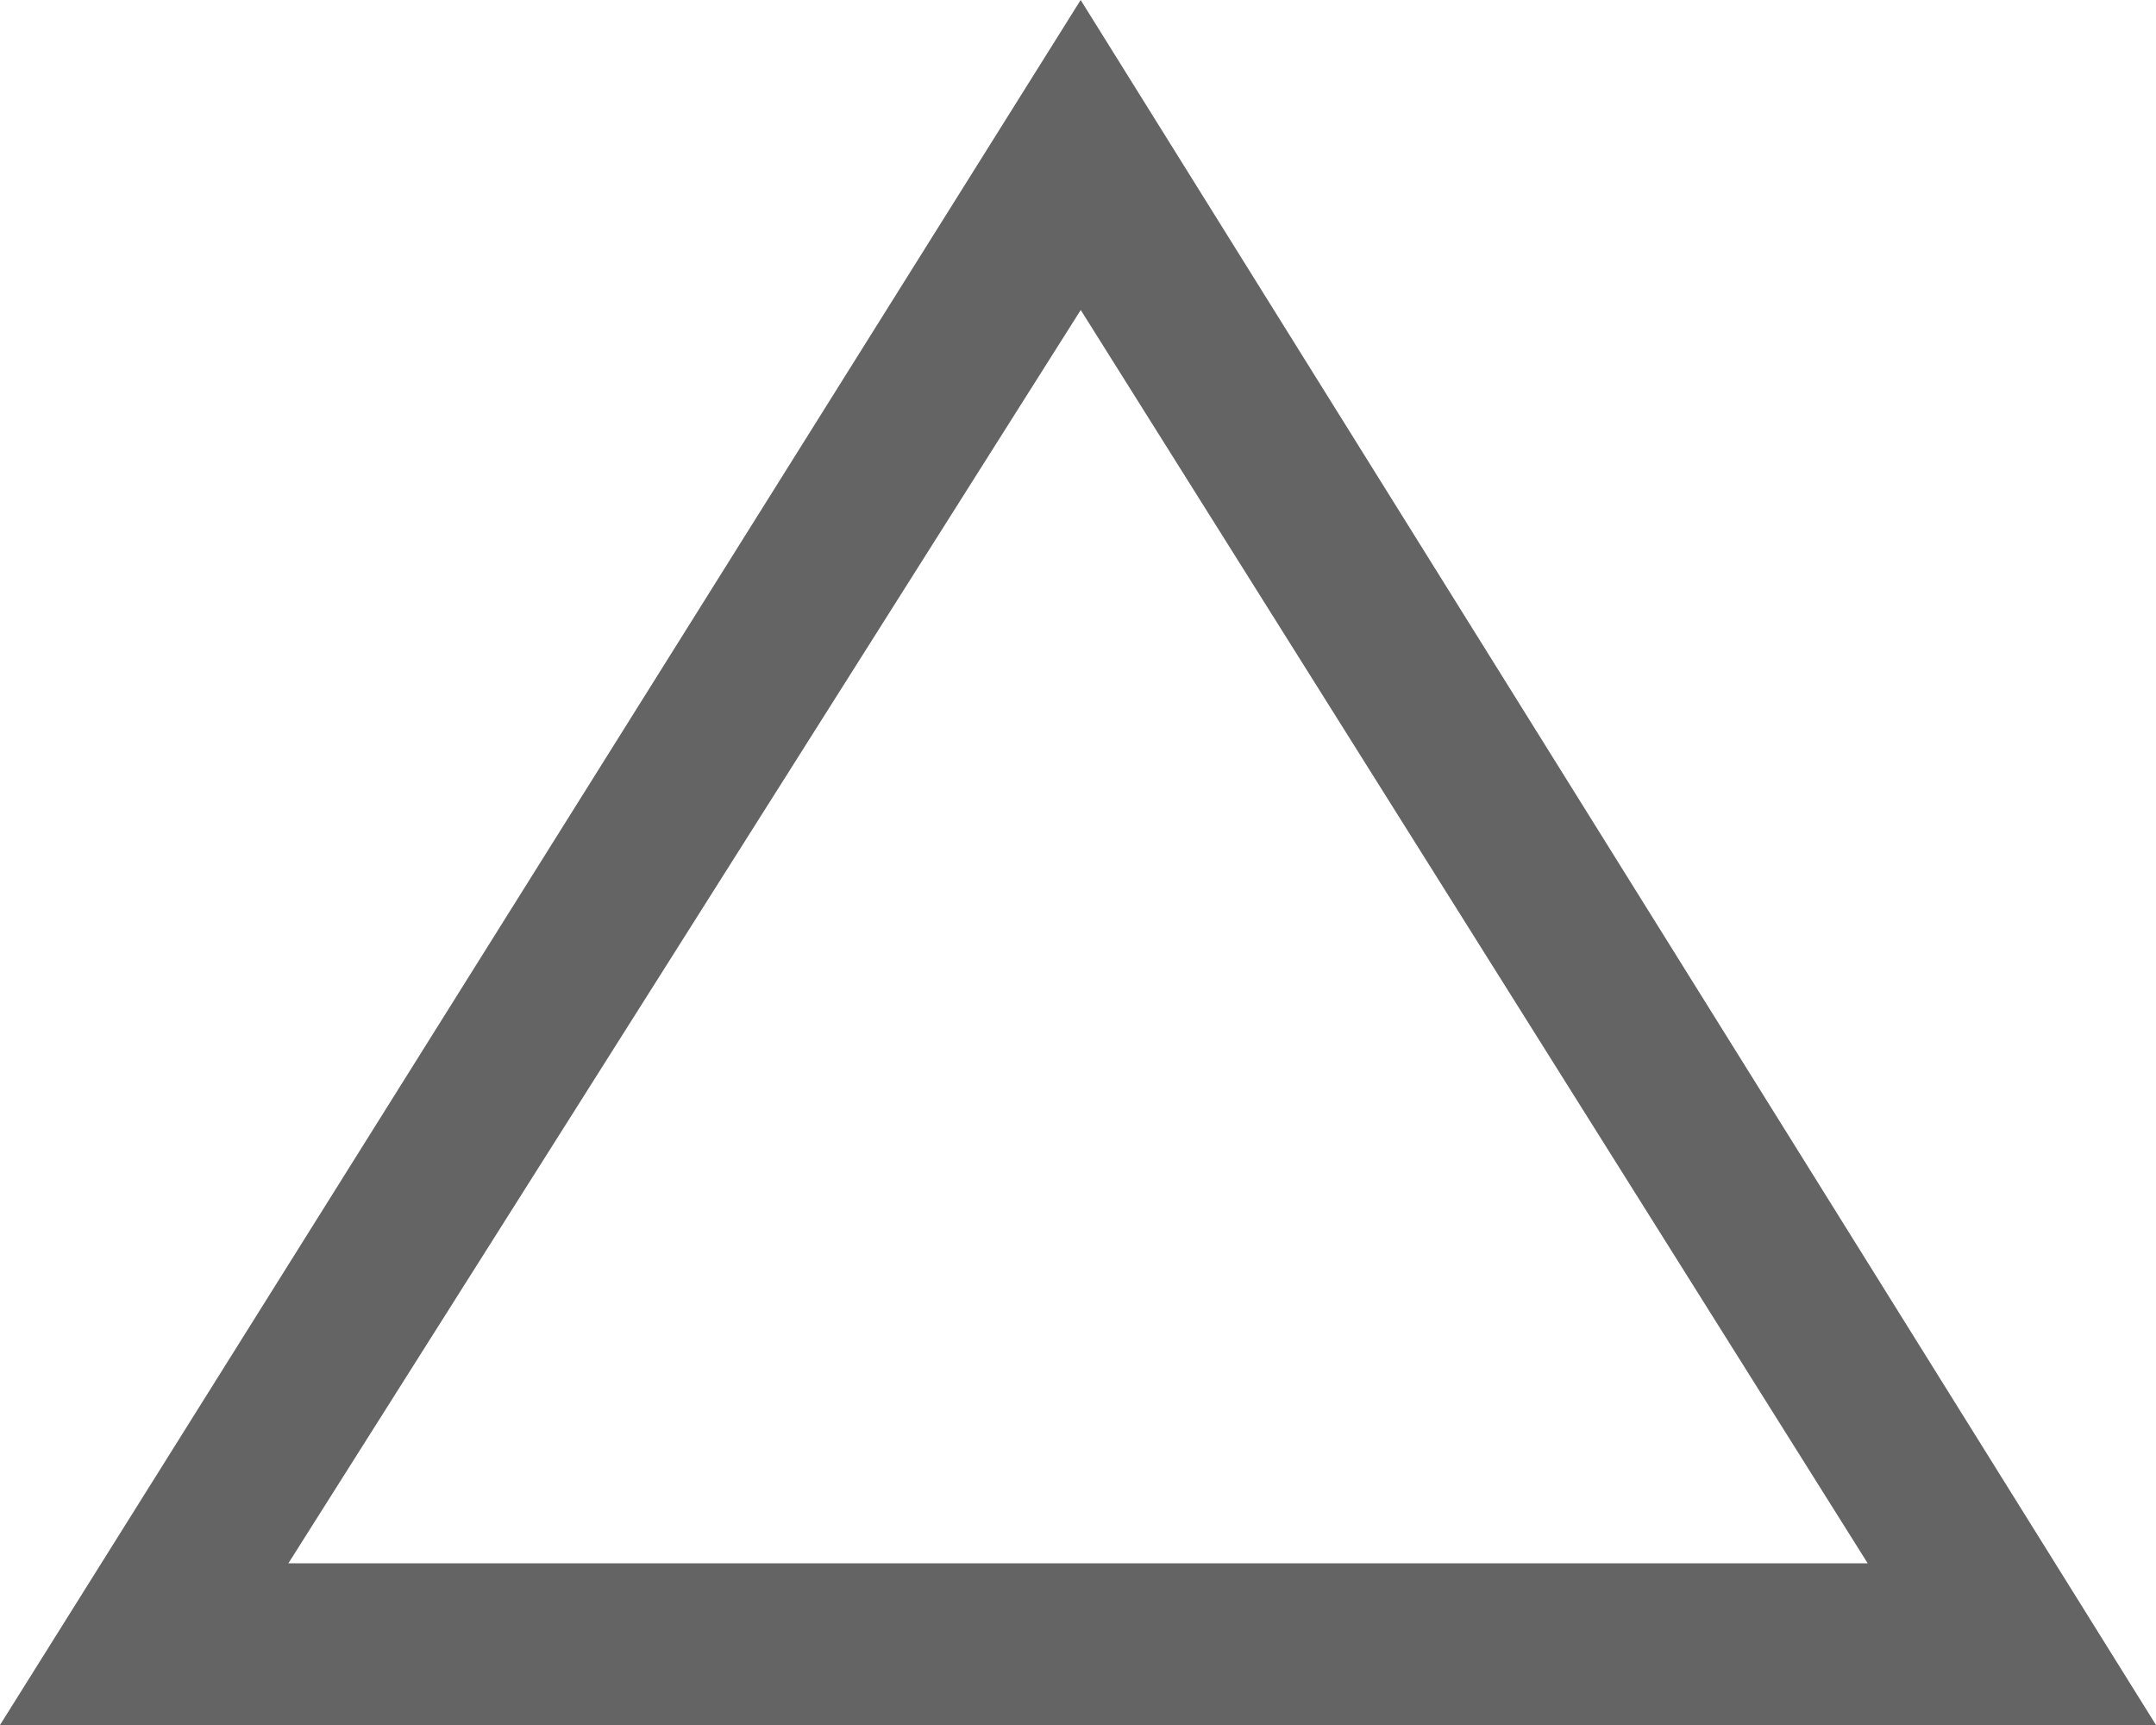
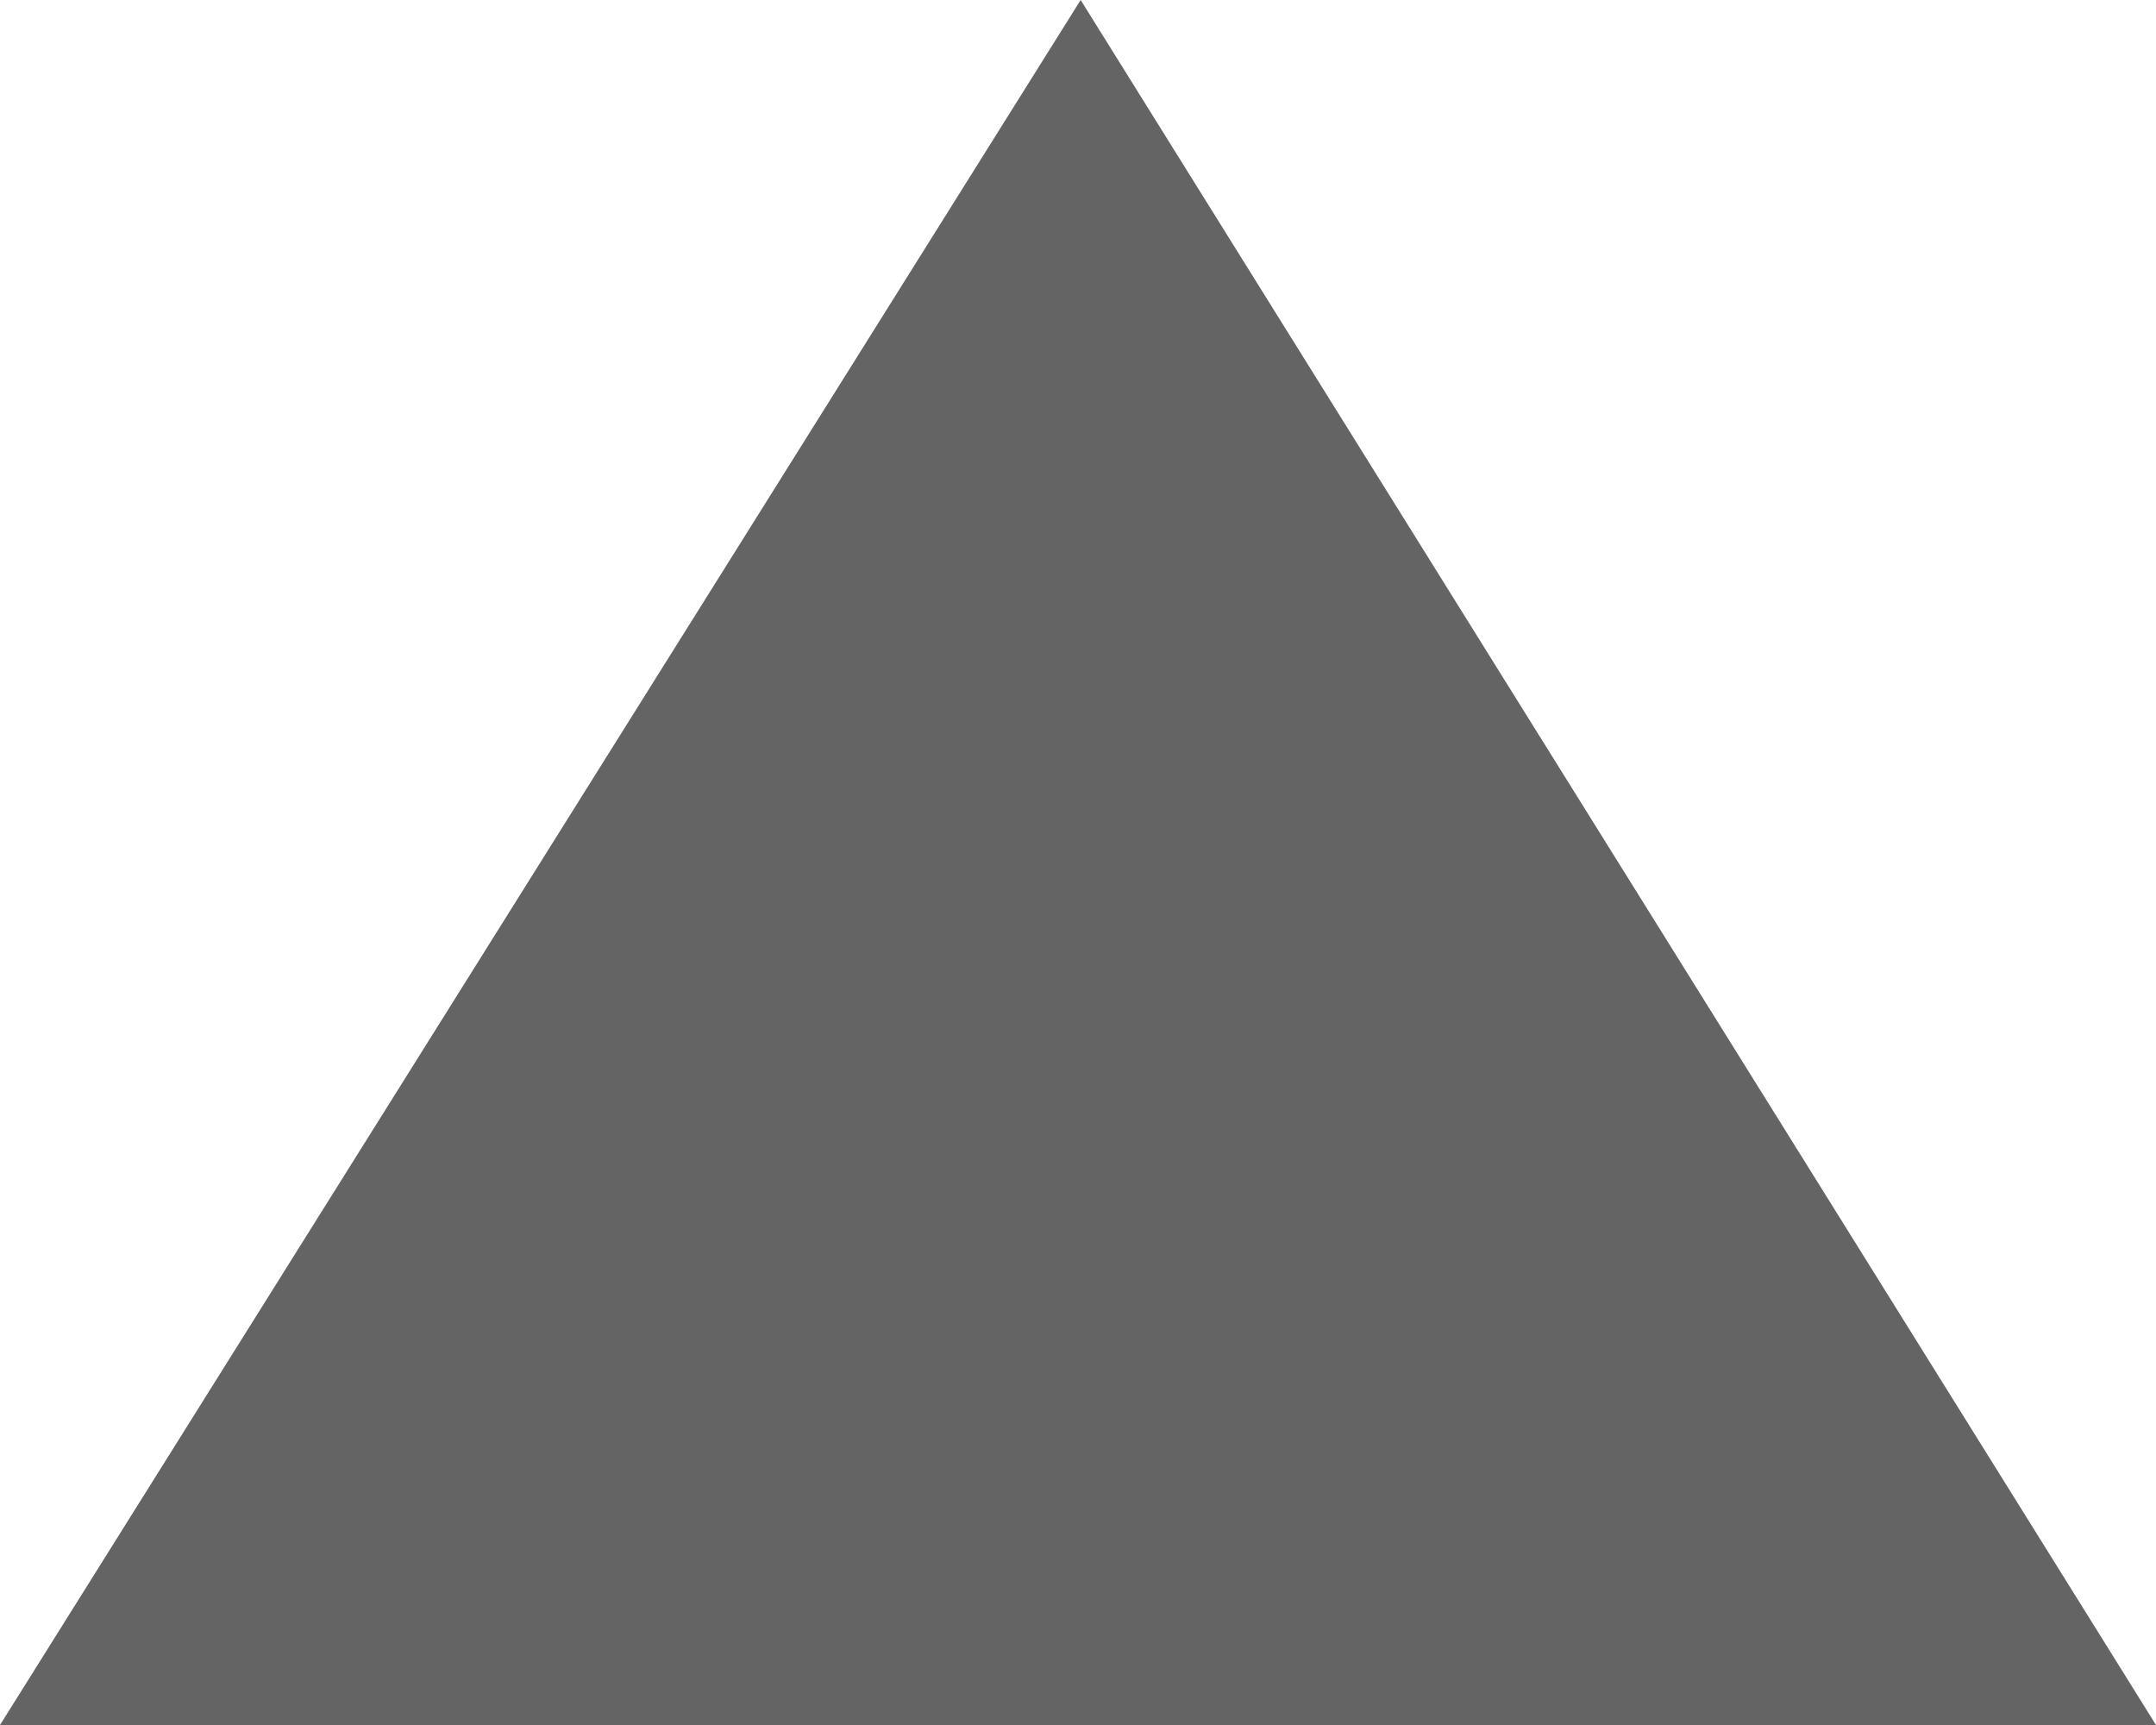
<svg xmlns="http://www.w3.org/2000/svg" width="30" height="24" viewBox="0 0 30 24">
-   <path id="ic_tri" d="M4,32,19.037,8,34,32Zm4.013-2.25H29.988L19.038,12.313ZM19,21.013Z" transform="translate(-4 -8)" fill="#646464" />
+   <path id="ic_tri" d="M4,32,19.037,8,34,32Zm4.013-2.25H29.988ZM19,21.013Z" transform="translate(-4 -8)" fill="#646464" />
</svg>